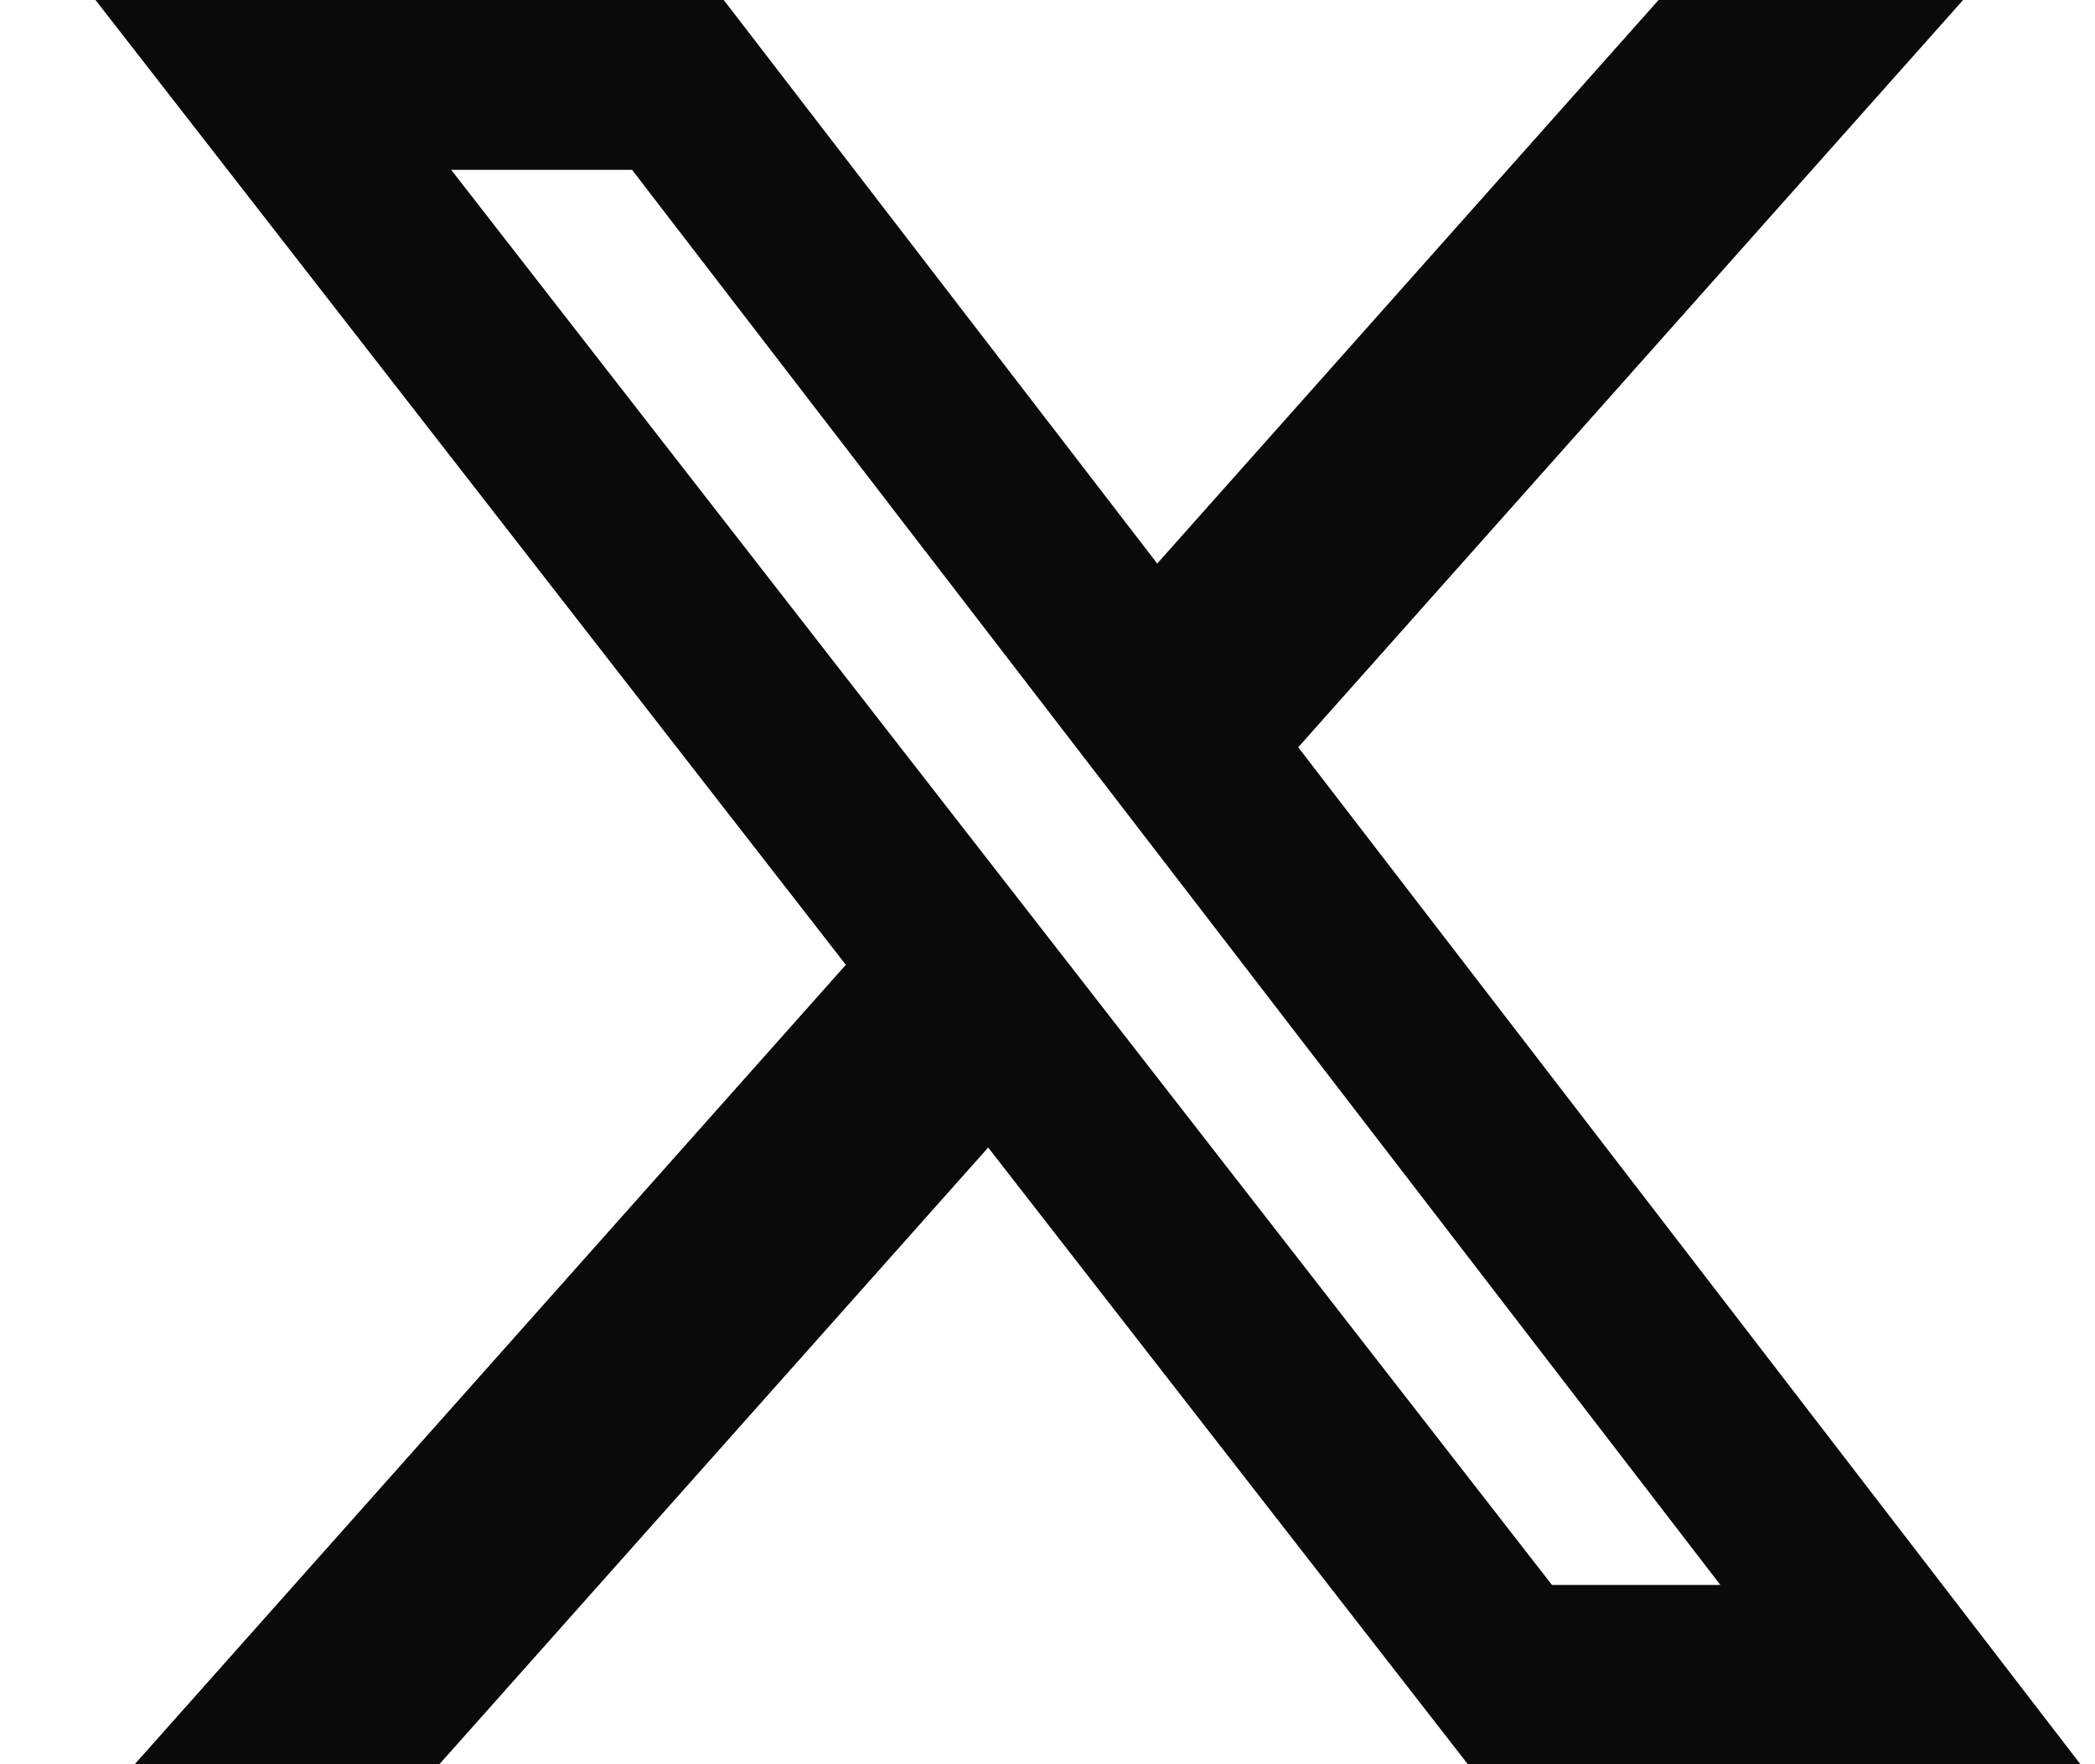
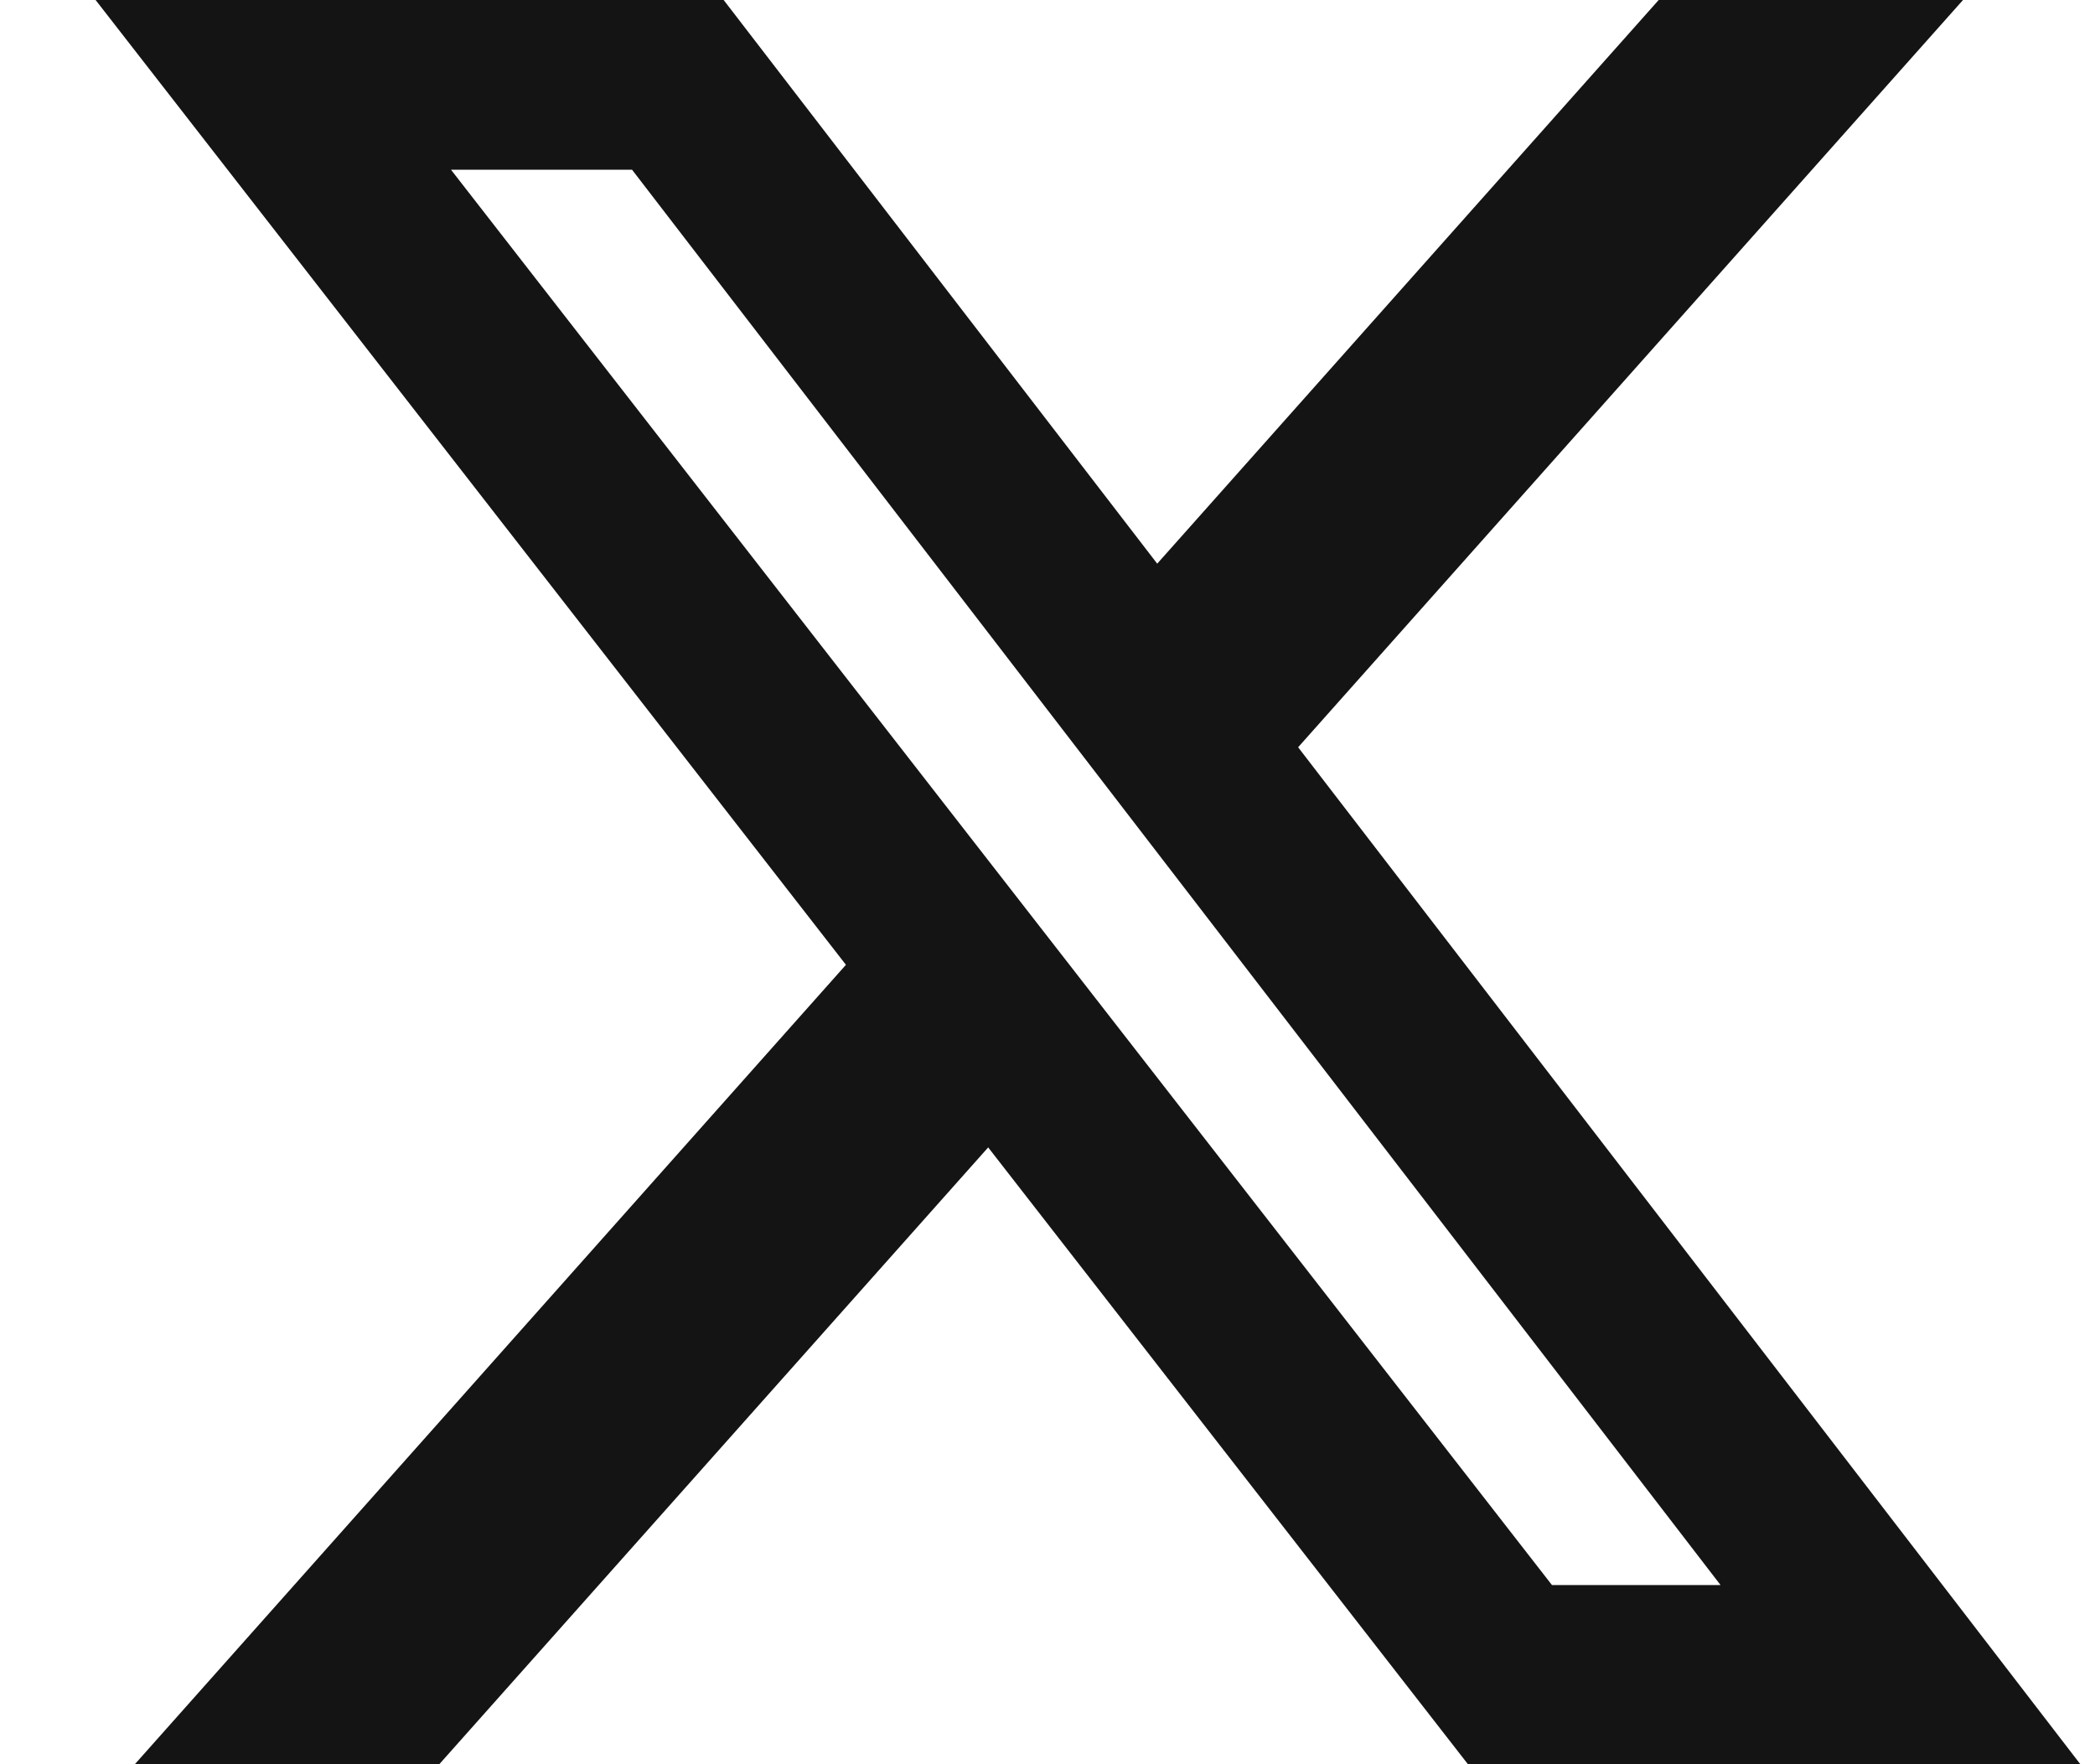
<svg xmlns="http://www.w3.org/2000/svg" width="19" height="16" viewBox="0 0 19 16" fill="none">
  <path d="M15.043 -0H17.803L11.773 6.777L18.867 16H13.313L8.962 10.406L3.984 16H1.223L7.672 8.75L0.867 -0H6.563L10.495 5.112L15.043 -0ZM14.075 14.375H15.604L5.732 1.539H4.09L14.075 14.375Z" fill="#141414" />
-   <path d="M15.043 -0H17.803L11.773 6.777L18.867 16H13.313L8.962 10.406L3.984 16H1.223L7.672 8.75L0.867 -0H6.563L10.495 5.112L15.043 -0ZM14.075 14.375H15.604L5.732 1.539H4.09L14.075 14.375Z" fill="black" fill-opacity="0.2" />
-   <path d="M15.043 -0H17.803L11.773 6.777L18.867 16H13.313L8.962 10.406L3.984 16H1.223L7.672 8.75L0.867 -0H6.563L10.495 5.112L15.043 -0ZM14.075 14.375H15.604L5.732 1.539H4.09L14.075 14.375Z" fill="black" fill-opacity="0.2" />
-   <path d="M15.043 -0H17.803L11.773 6.777L18.867 16H13.313L8.962 10.406L3.984 16H1.223L7.672 8.75L0.867 -0H6.563L10.495 5.112L15.043 -0ZM14.075 14.375H15.604L5.732 1.539H4.09L14.075 14.375Z" fill="black" fill-opacity="0.2" />
</svg>